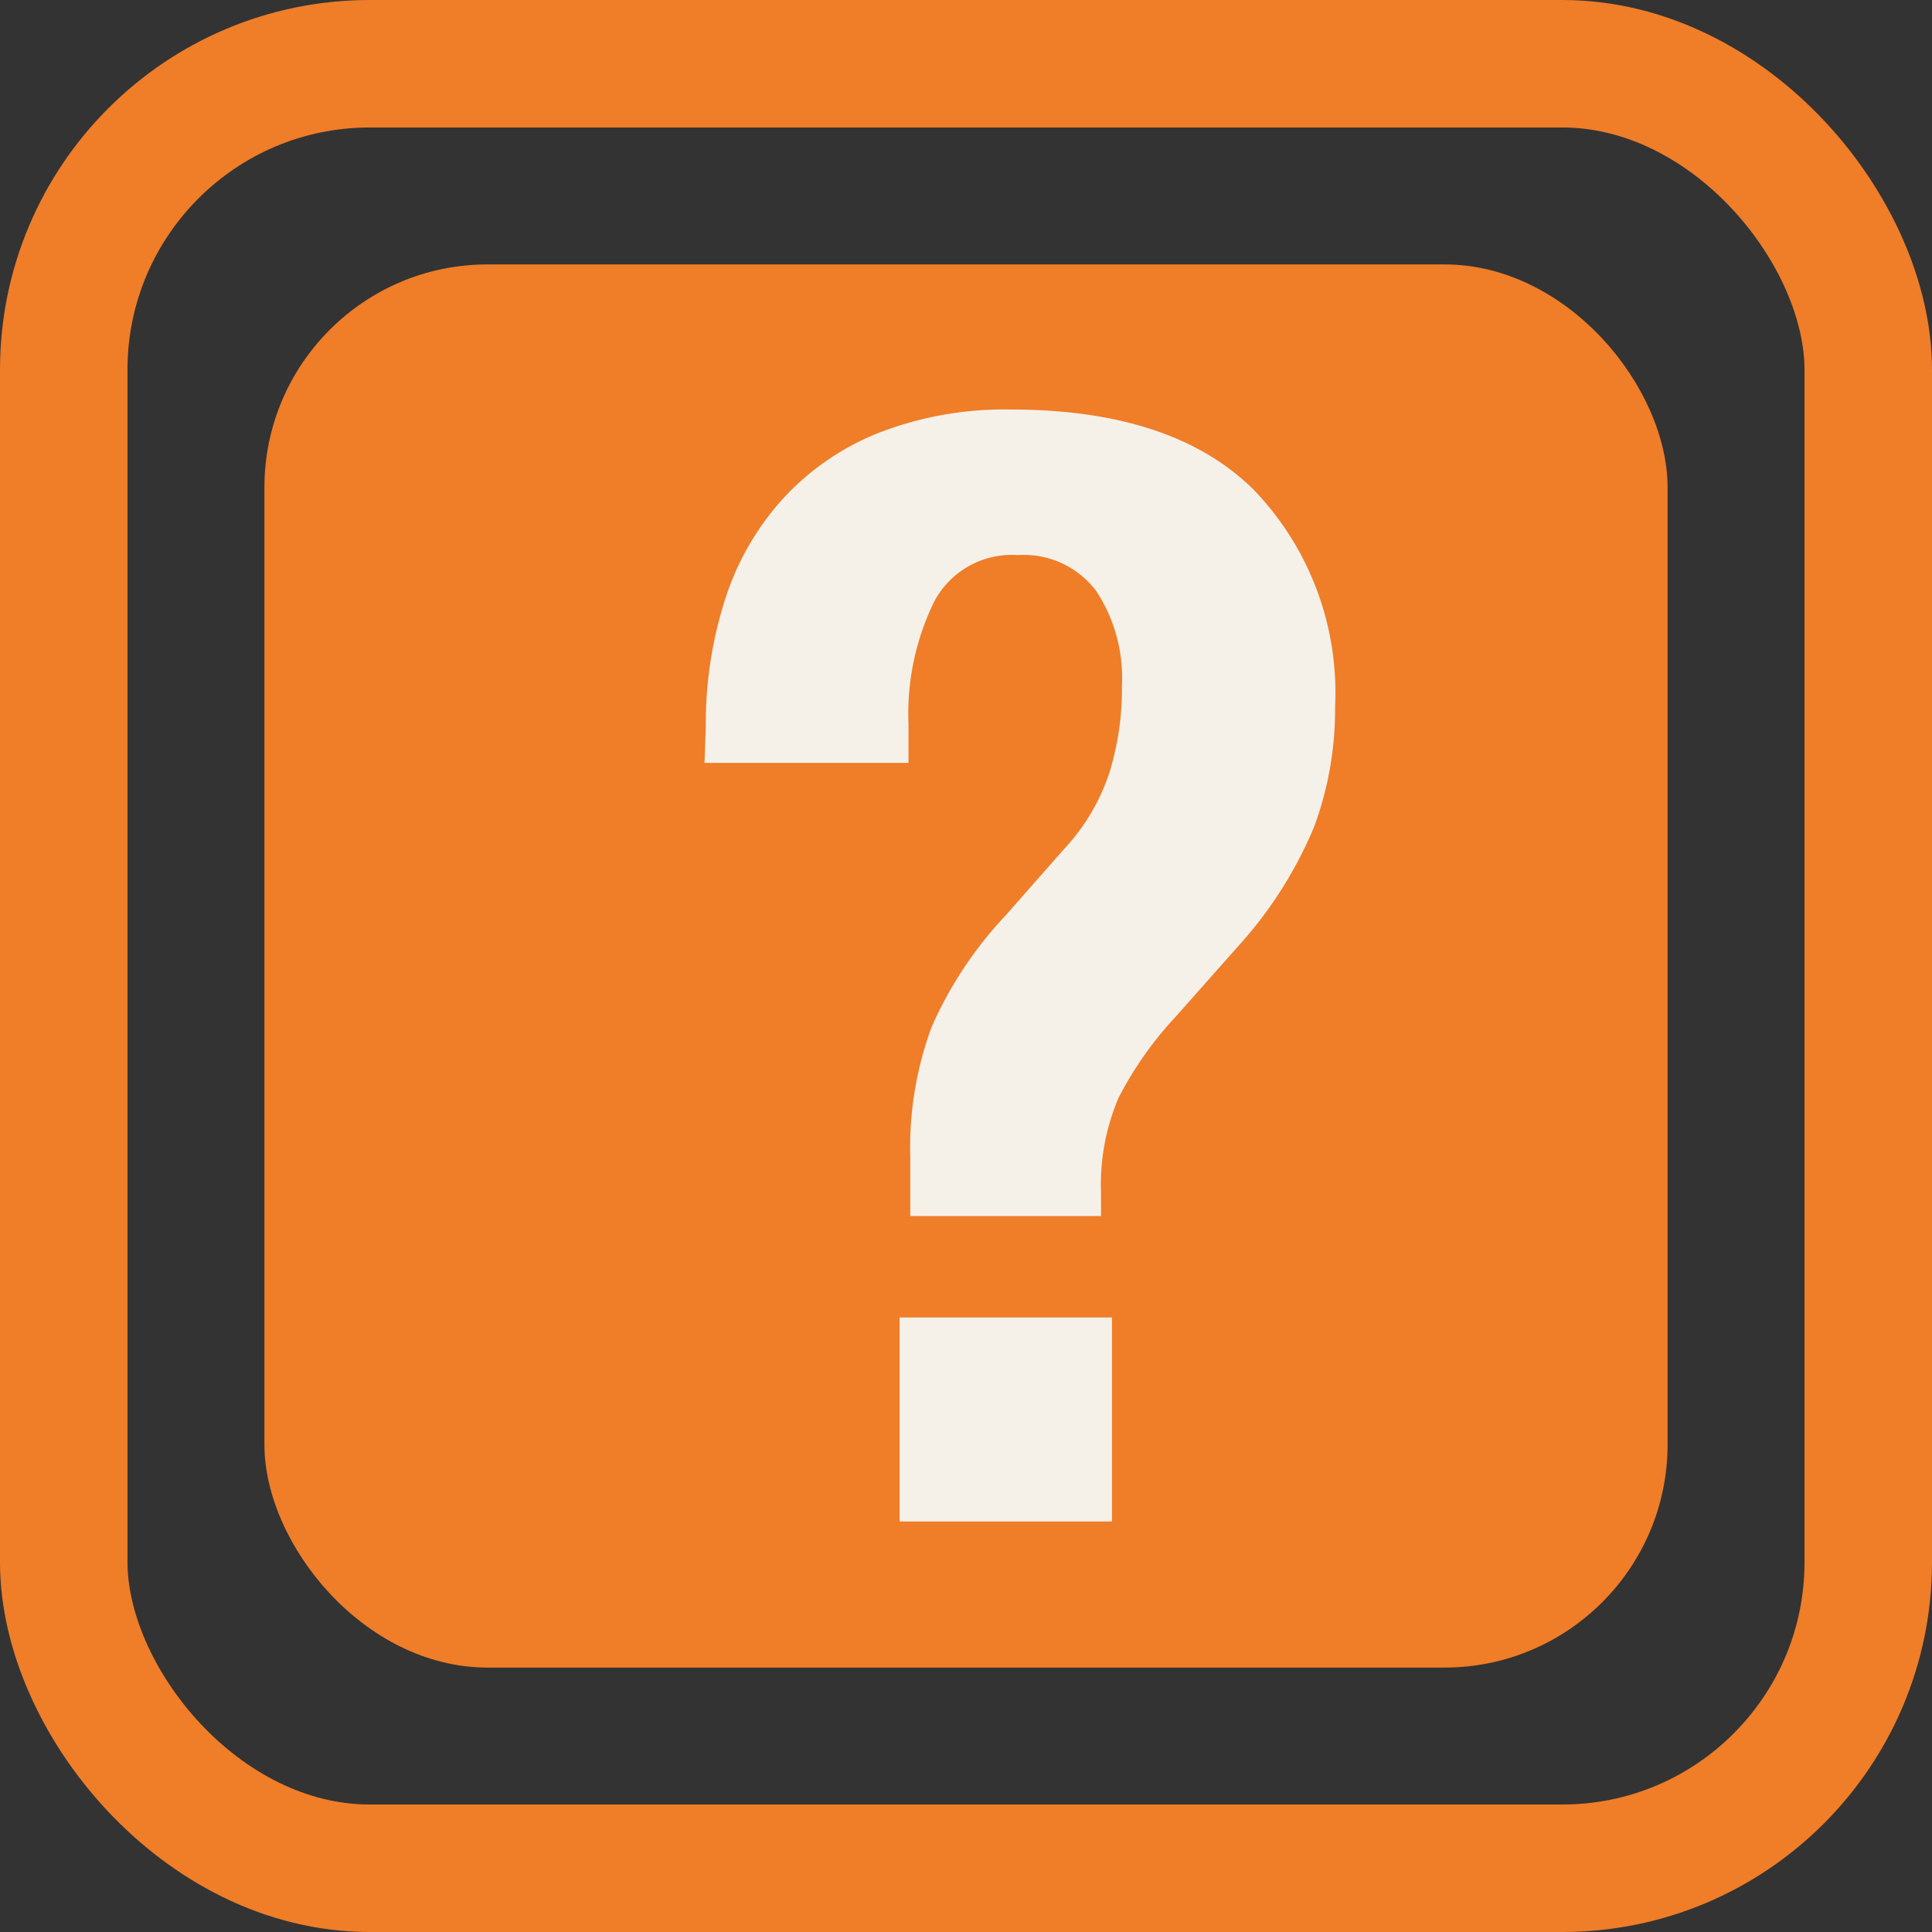
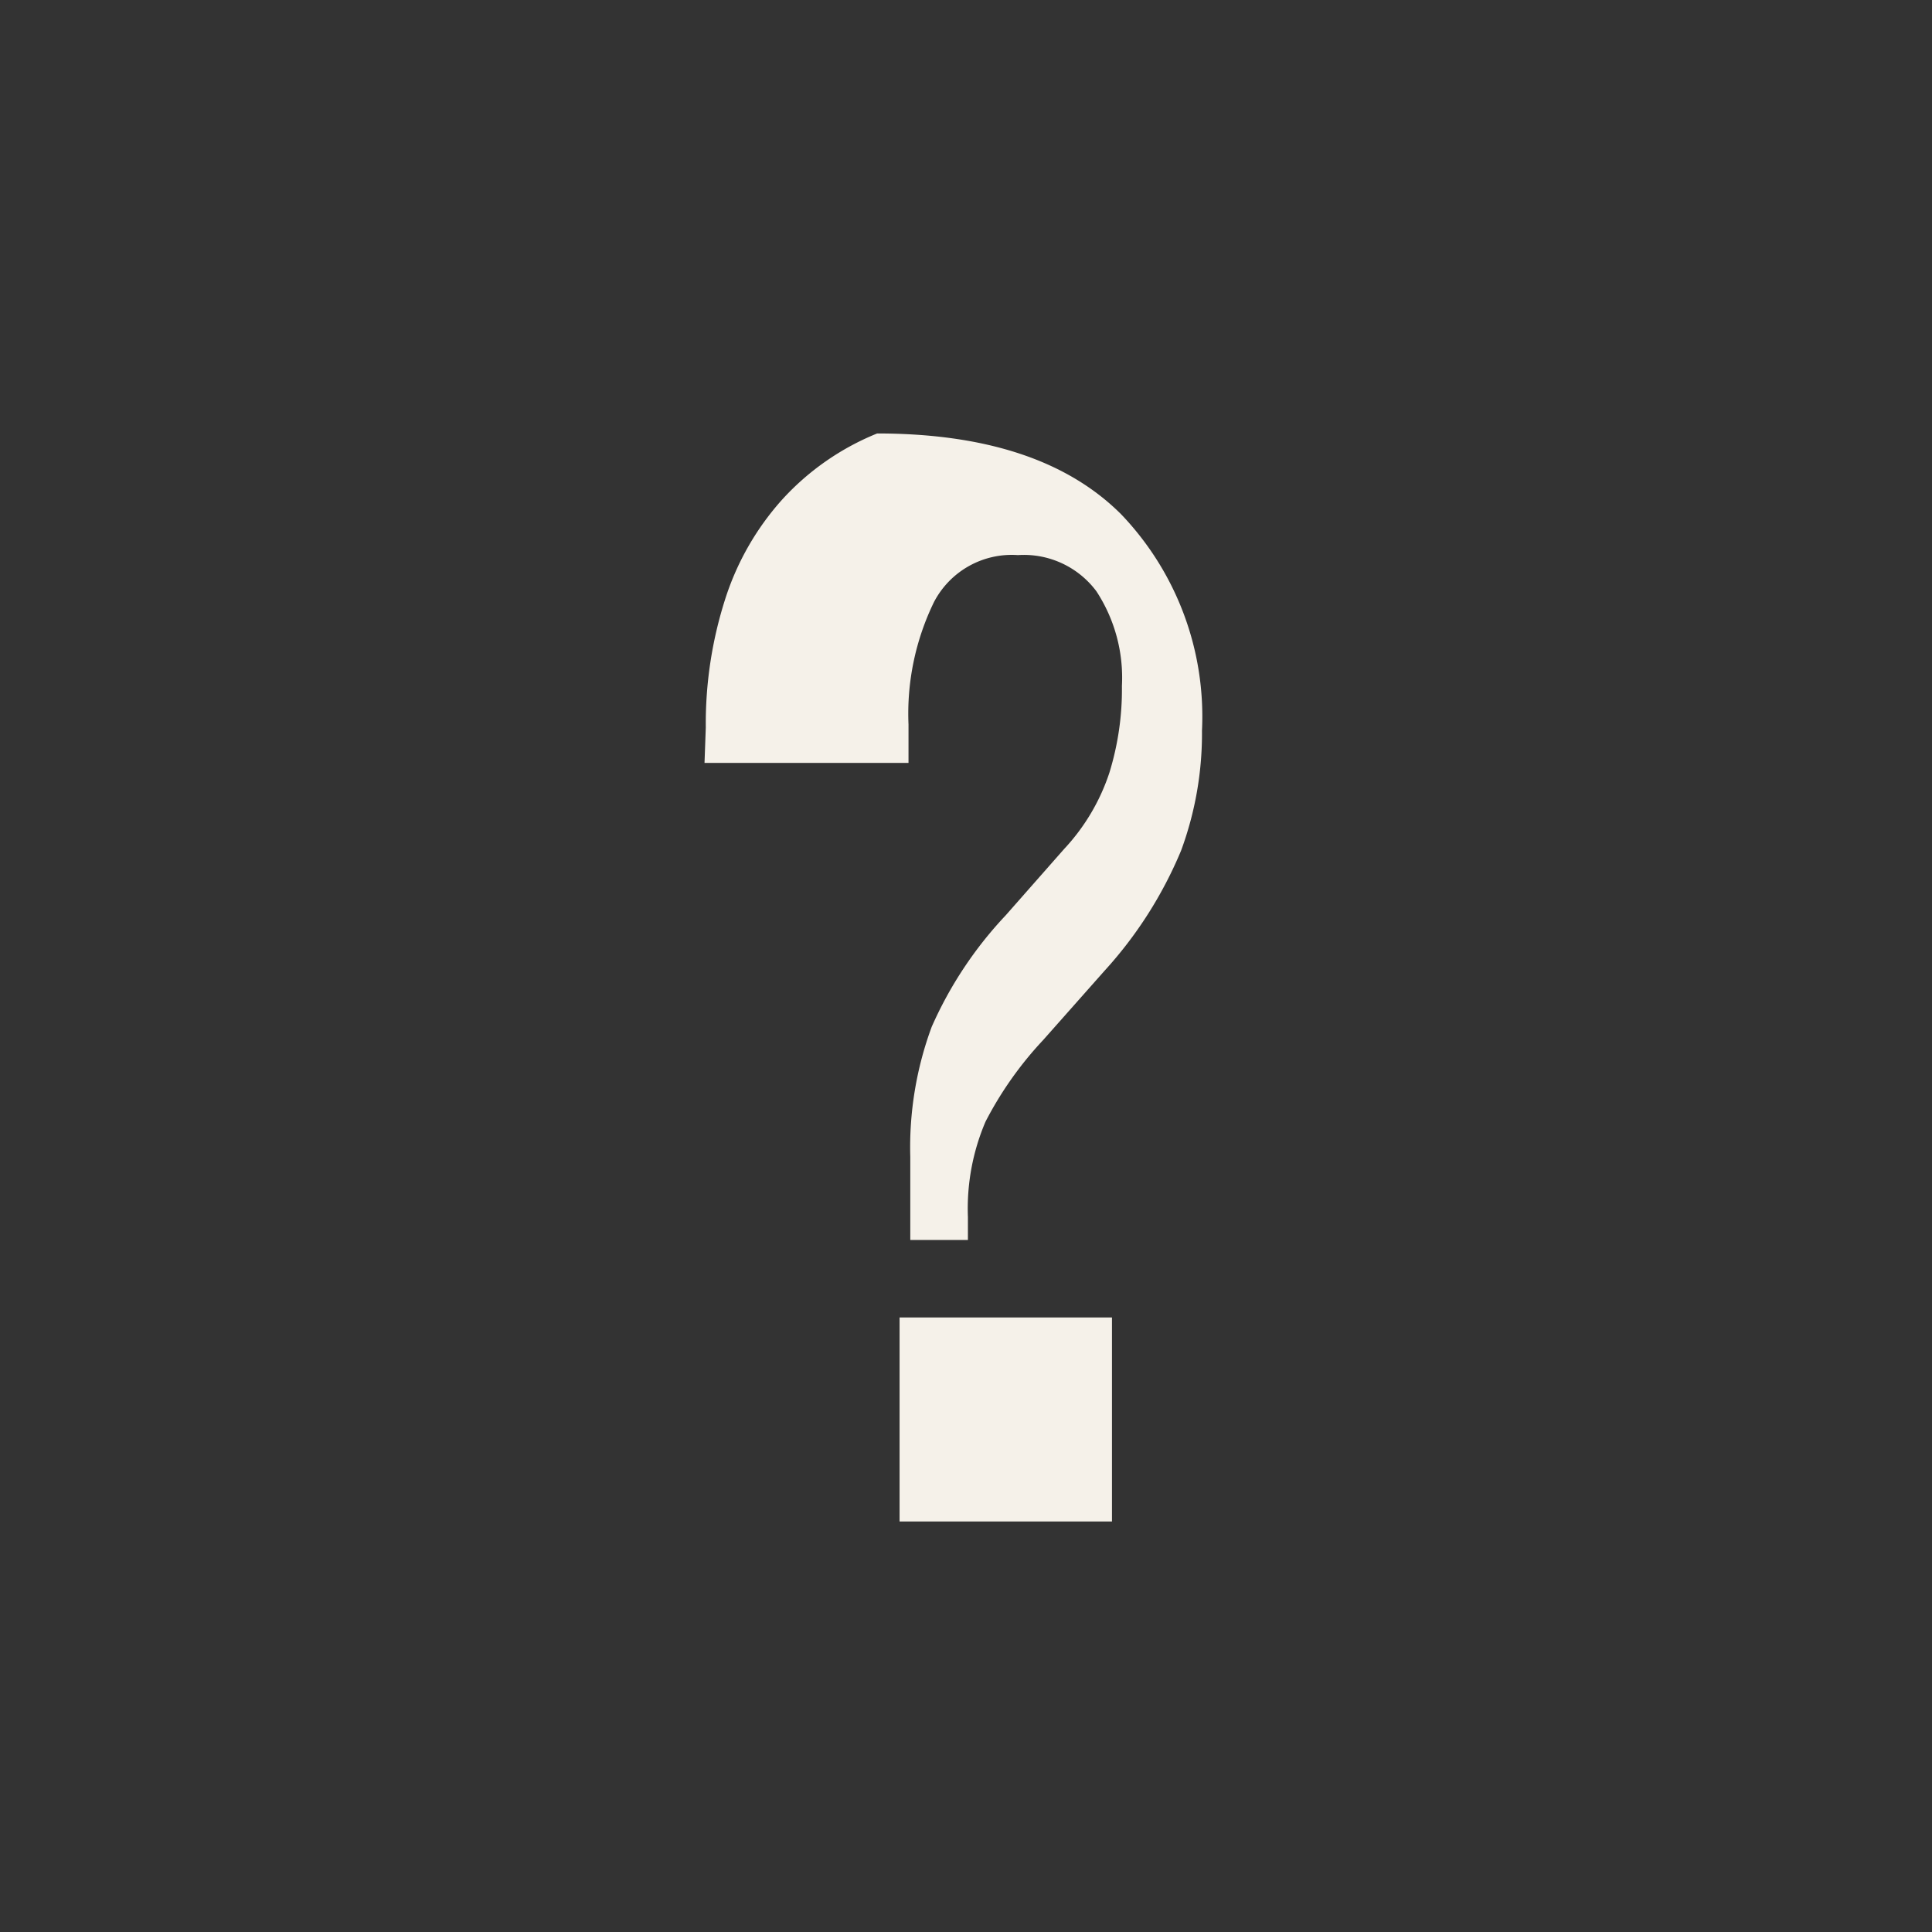
<svg xmlns="http://www.w3.org/2000/svg" viewBox="0 0 75.77 75.77">
  <rect x="0" y="0" width="75.77" height="75.77" fill="#333333" stroke="none" />
  <defs>
    <style>.cls-1{fill:none;stroke:#f07d28;stroke-miterlimit:10;stroke-width:5px;}.cls-2{fill:#f07d28;}.cls-3{fill:#f5f1e9;}</style>
  </defs>
  <title>icon-perche</title>
  <g id="Livello_2" data-name="Livello 2">
    <g id="perchè_MyUC" data-name="perchè MyUC">
-       <rect class="cls-1" x="2.5" y="2.5" width="70.77" height="70.77" rx="12" ry="12" />
-       <rect class="cls-2" x="10.37" y="10.37" width="55.03" height="55.03" rx="8.75" ry="8.75" />
-       <path class="cls-3" d="M27.68,28.53a16,16,0,0,1,.75-5,10.72,10.72,0,0,1,2.23-3.92A10.22,10.22,0,0,1,34.4,17a13.6,13.6,0,0,1,5.22-.94q6.4,0,9.57,3.17a11.47,11.47,0,0,1,3.17,8.48,13.27,13.27,0,0,1-.82,4.71,16.26,16.26,0,0,1-3,4.71l-2.41,2.72a14.17,14.17,0,0,0-2.26,3.2,8.68,8.68,0,0,0-.69,3.74v.9H35.7V45.37a13.62,13.62,0,0,1,.84-5.1,15.47,15.47,0,0,1,2.9-4.37l2.29-2.6a8.09,8.09,0,0,0,1.78-3A11.09,11.09,0,0,0,44,26.9a6.19,6.19,0,0,0-1-3.71,3.55,3.55,0,0,0-3.08-1.42,3.44,3.44,0,0,0-3.29,1.84,10,10,0,0,0-1,4.8v1.51h-8ZM43.61,59.67H35.28v-8h8.33Z" />
+       <path class="cls-3" d="M27.68,28.53a16,16,0,0,1,.75-5,10.72,10.72,0,0,1,2.23-3.92A10.22,10.22,0,0,1,34.4,17q6.4,0,9.57,3.17a11.47,11.47,0,0,1,3.17,8.48,13.27,13.27,0,0,1-.82,4.71,16.26,16.26,0,0,1-3,4.71l-2.41,2.72a14.17,14.17,0,0,0-2.26,3.2,8.68,8.68,0,0,0-.69,3.74v.9H35.7V45.37a13.62,13.62,0,0,1,.84-5.1,15.47,15.47,0,0,1,2.9-4.37l2.29-2.6a8.09,8.09,0,0,0,1.78-3A11.09,11.09,0,0,0,44,26.9a6.19,6.19,0,0,0-1-3.71,3.55,3.55,0,0,0-3.08-1.42,3.44,3.44,0,0,0-3.29,1.84,10,10,0,0,0-1,4.8v1.51h-8ZM43.61,59.67H35.28v-8h8.33Z" />
    </g>
  </g>
</svg>